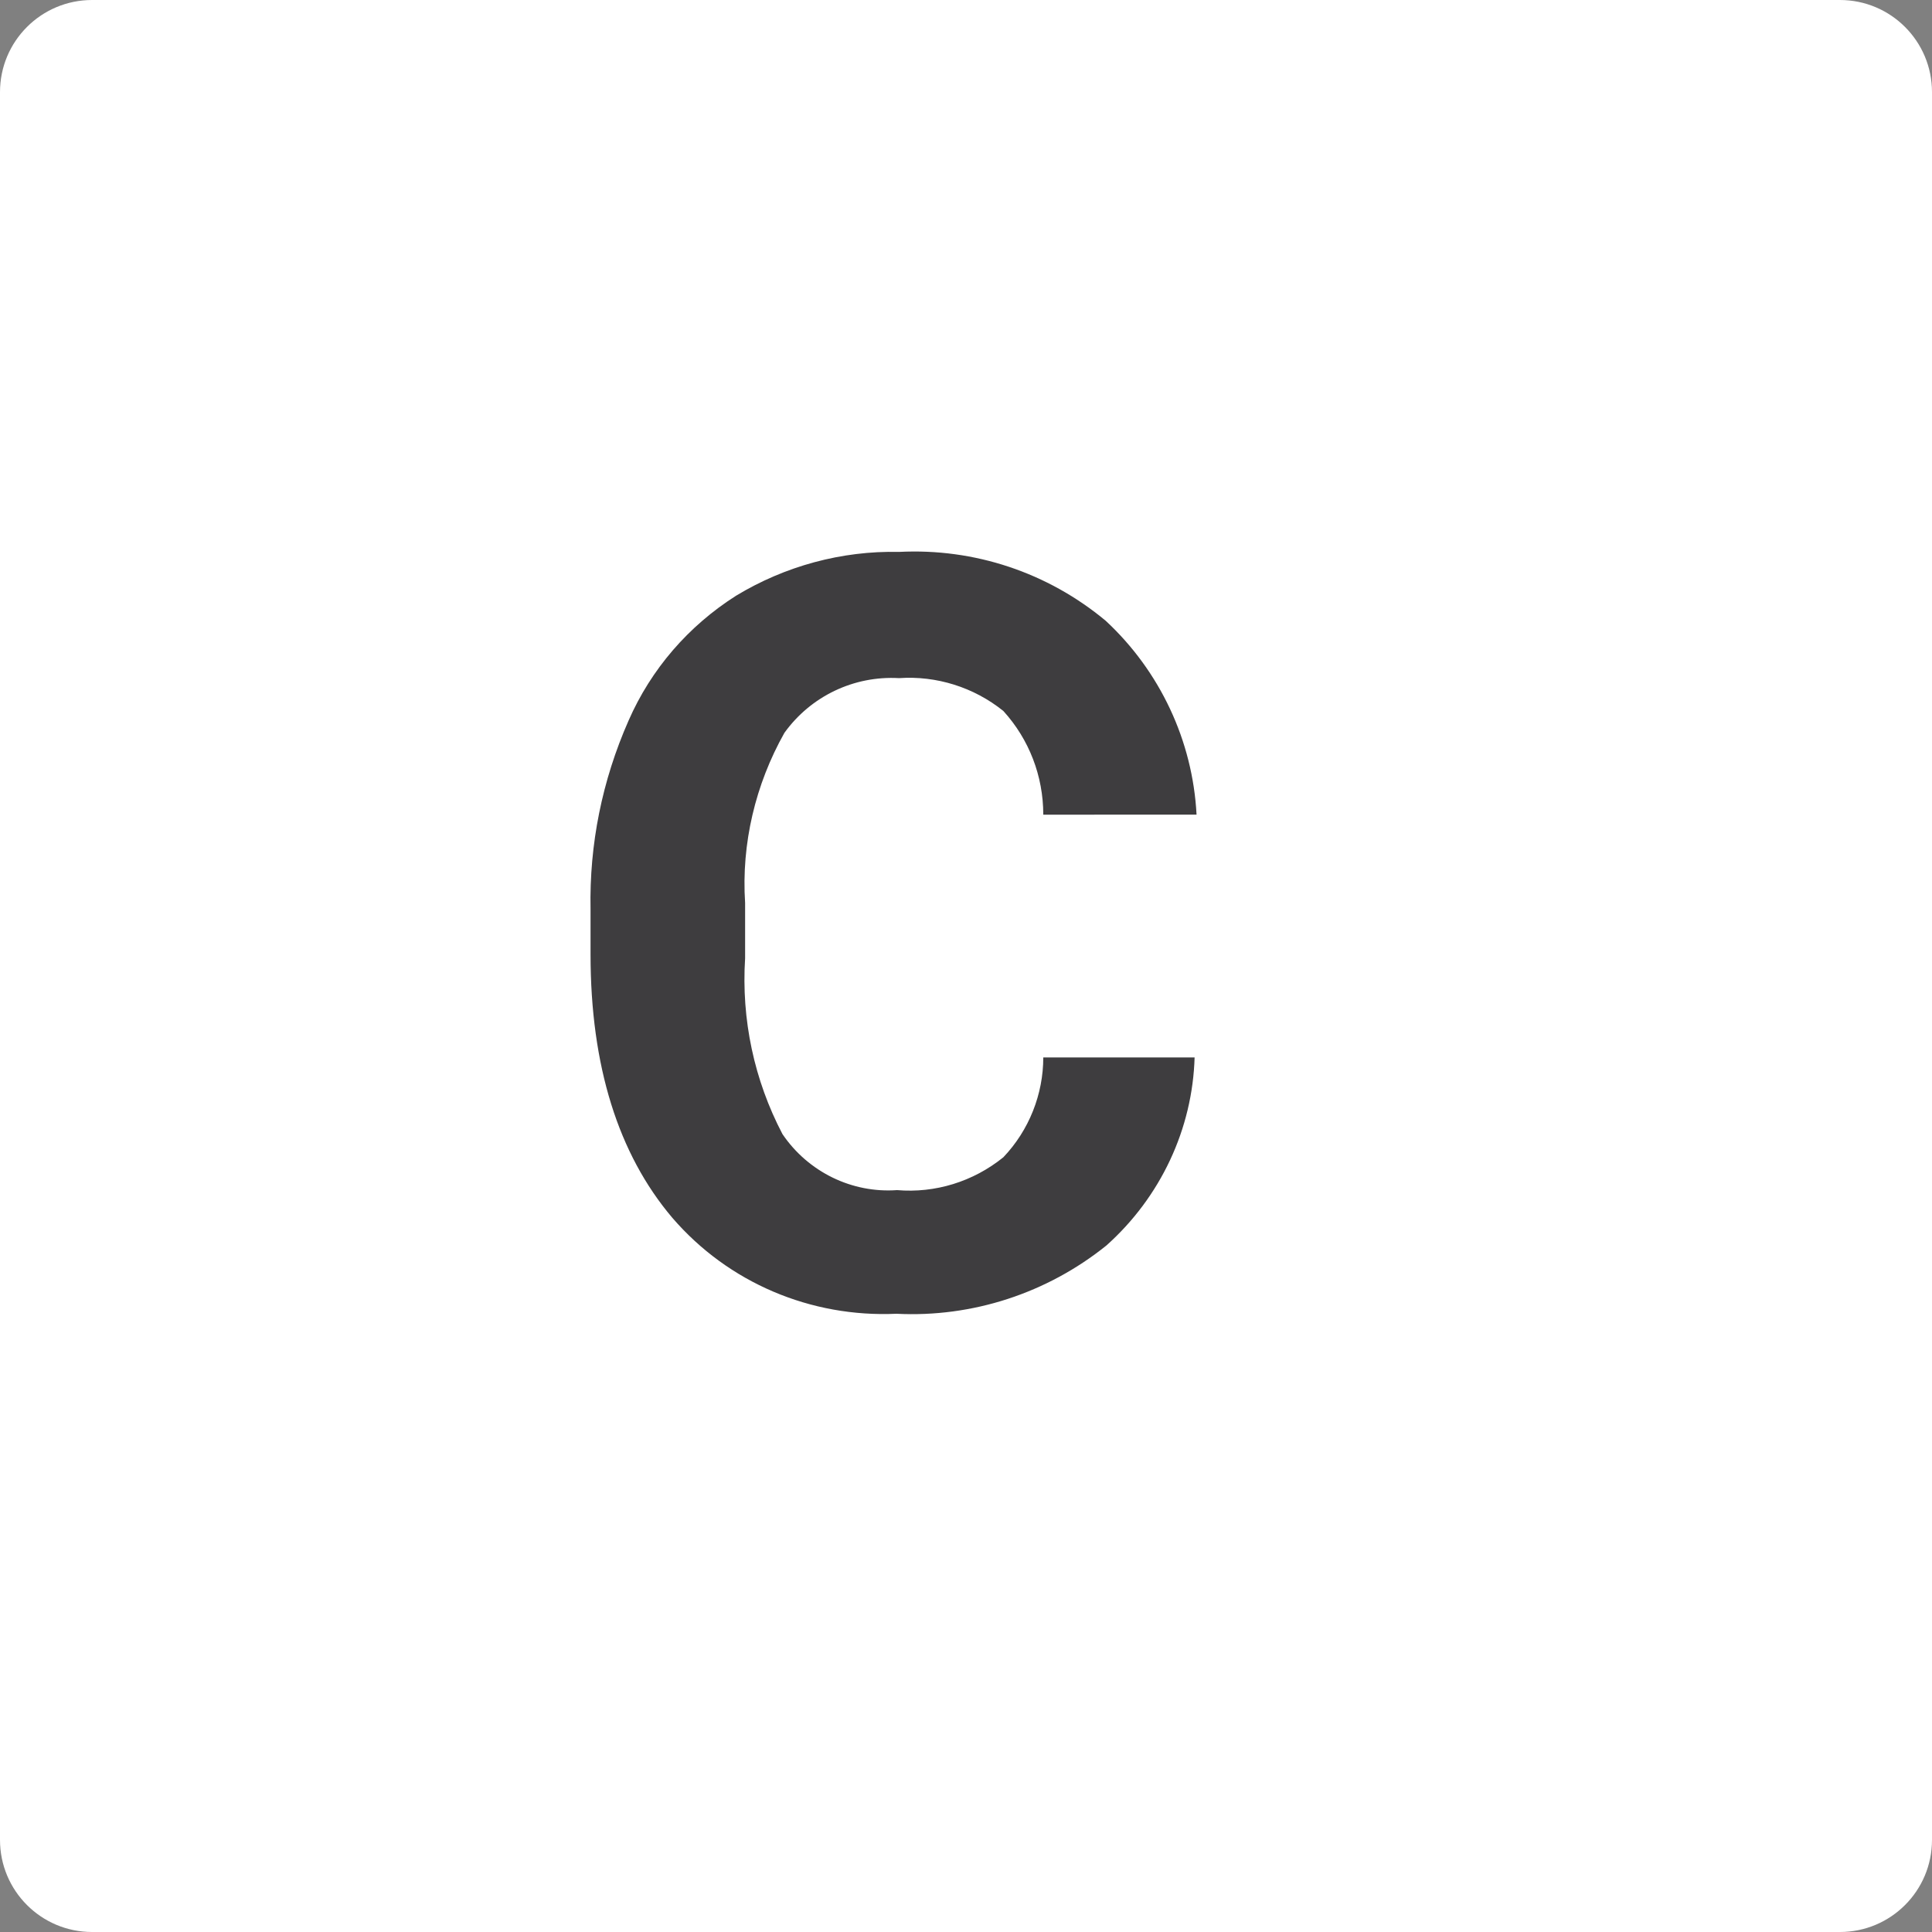
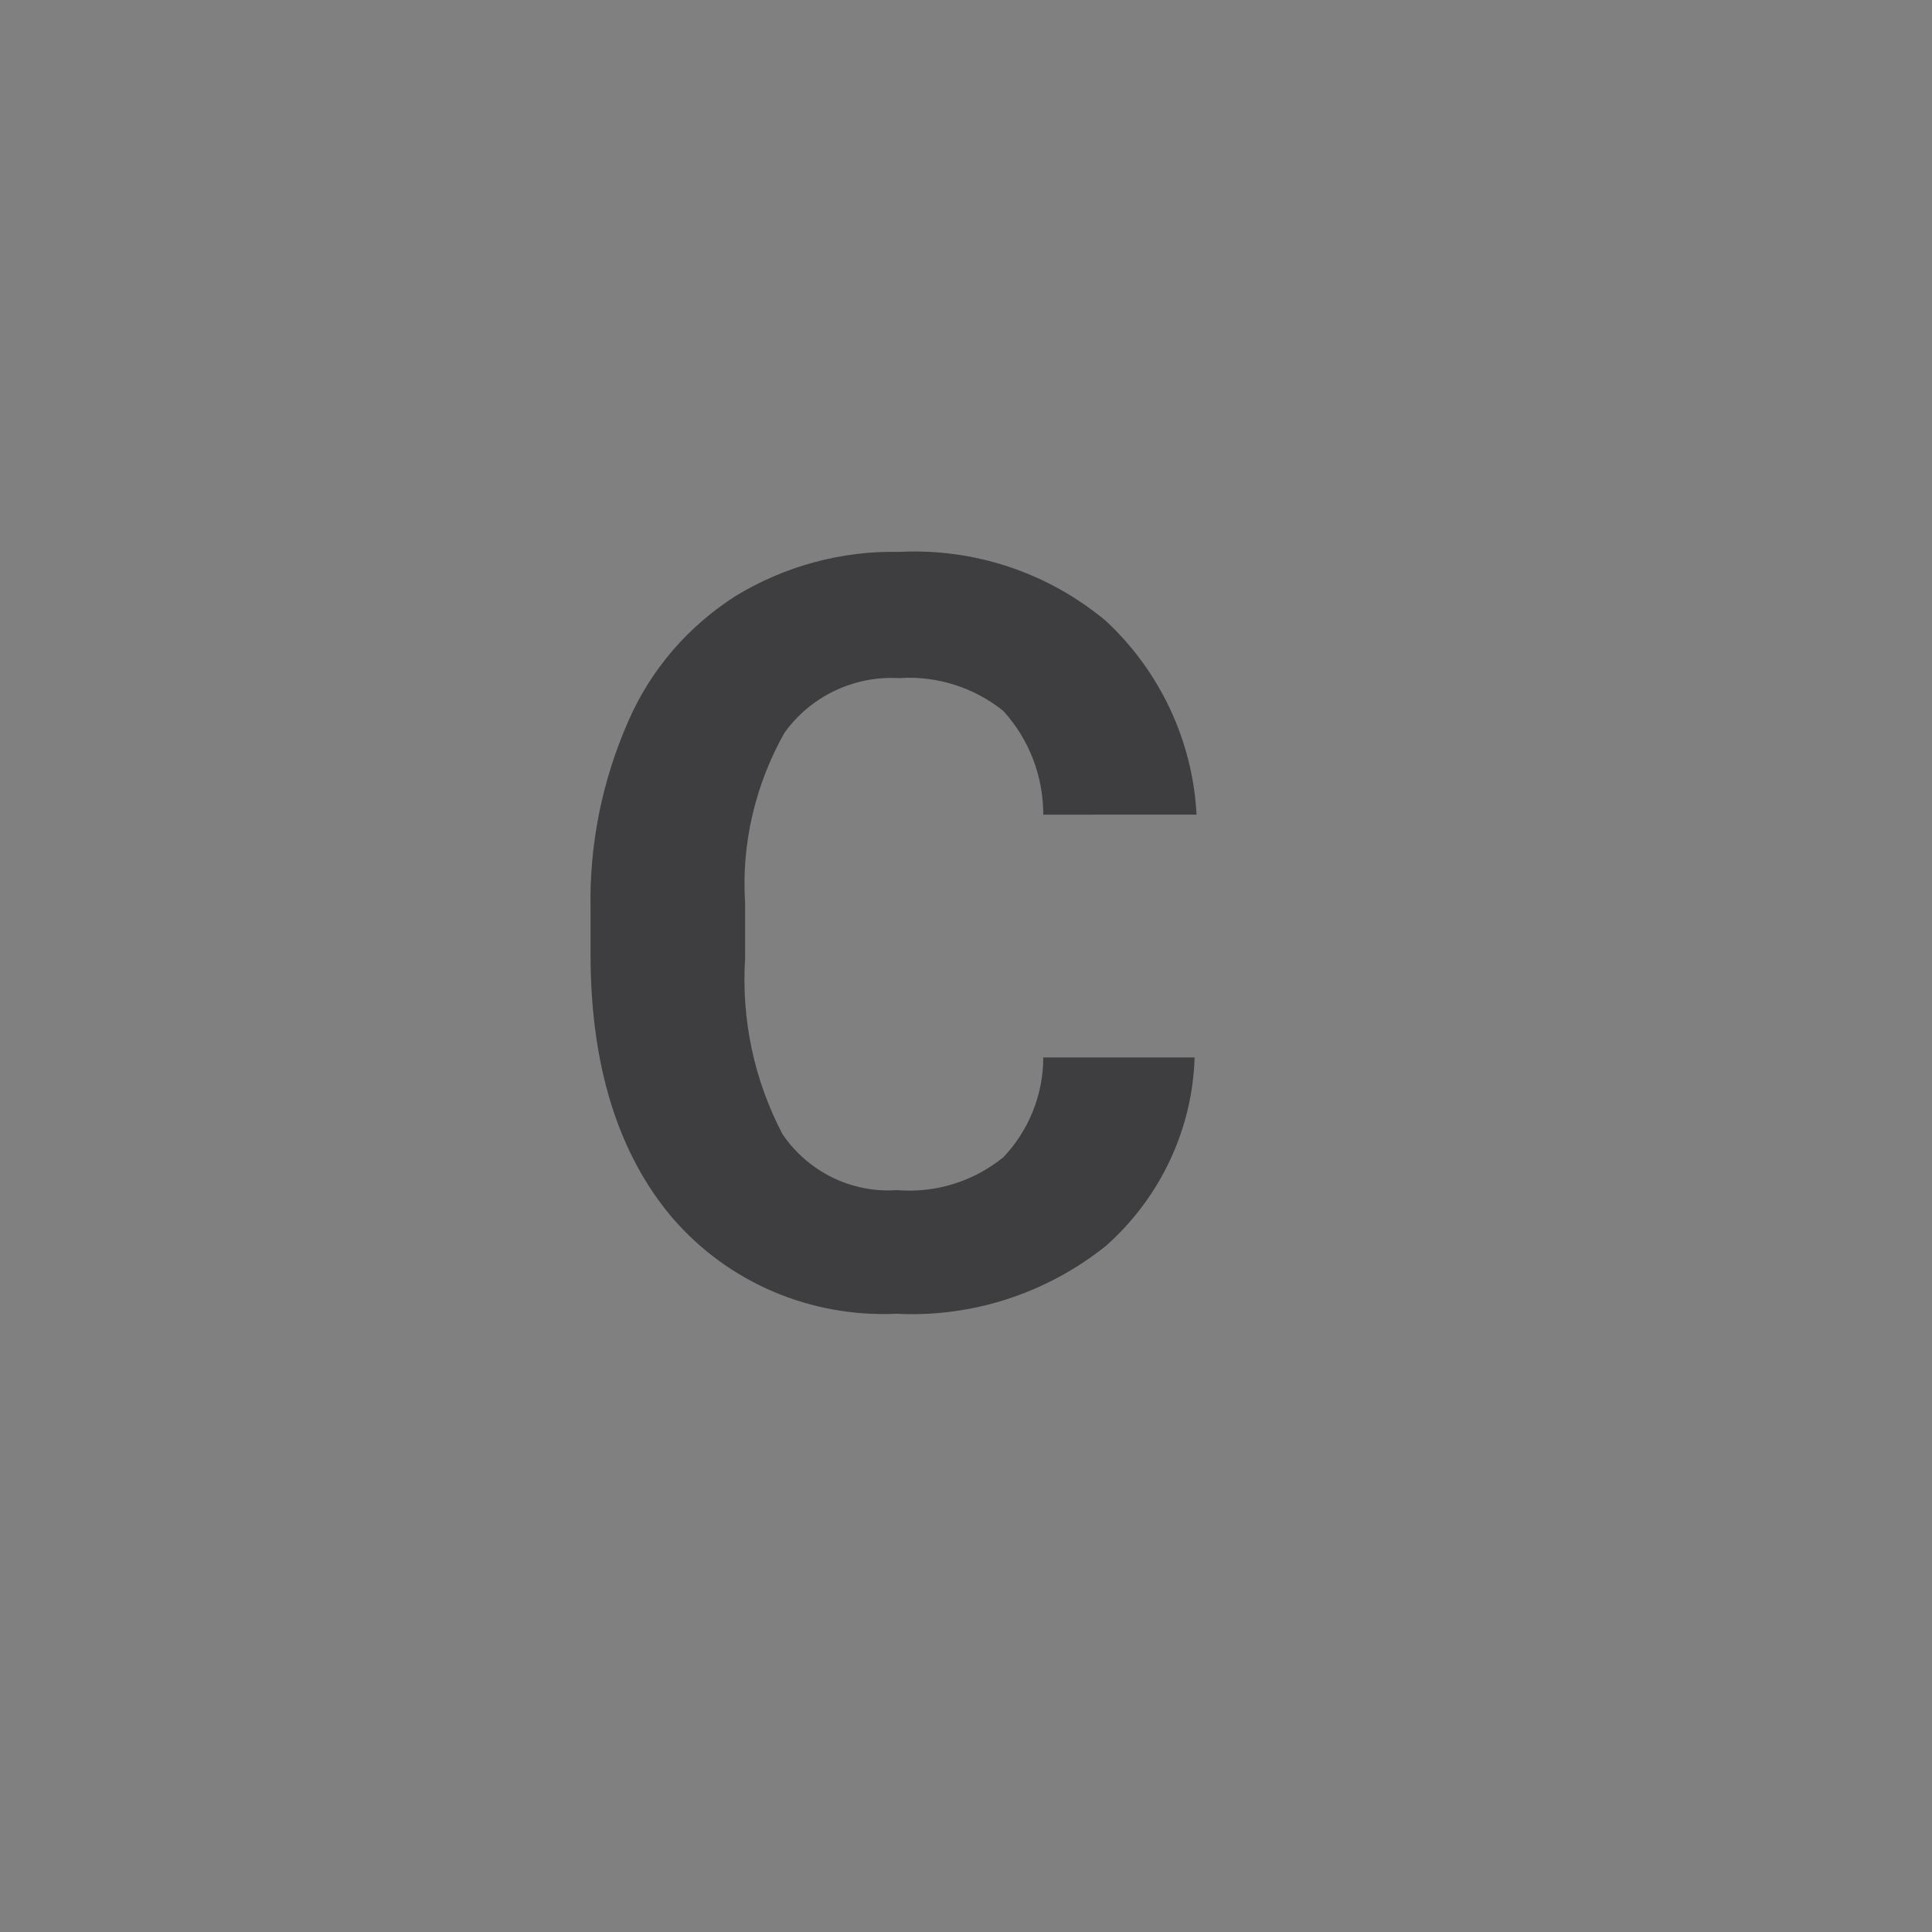
<svg xmlns="http://www.w3.org/2000/svg" version="1.1" id="Слой_1" x="0px" y="0px" width="30px" height="30px" viewBox="0 0 30 30" style="enable-background:new 0 0 30 30;" xml:space="preserve">
  <rect x="0" y="0" width="30" height="30" fill="#808080" stroke="none" />
  <style type="text/css">
	.st0{fill:#FFFFFF;}
	.st1{fill:#3E3D3F;}
</style>
  <g id="Layer_2">
    <g>
-       <path class="st0" d="M1.43,0h27.14C29.36,0,30,0.64,30,1.43v27.14c0,0.79-0.64,1.43-1.43,1.43H1.43C0.64,30,0,29.36,0,28.57V1.43    C0,0.64,0.64,0,1.43,0z" />
      <path class="st1" d="M18.55,16.41c-0.03,1.12-0.53,2.18-1.37,2.93c-0.92,0.74-2.08,1.12-3.26,1.06c-1.33,0.06-2.61-0.48-3.48-1.49    c-0.84-0.99-1.27-2.36-1.27-4.09v-0.7c-0.02-1.01,0.18-2,0.59-2.93c0.35-0.8,0.93-1.47,1.67-1.94c0.76-0.46,1.64-0.7,2.53-0.68    c1.17-0.06,2.31,0.32,3.21,1.07c0.84,0.78,1.35,1.86,1.41,3.01H16.2c0-0.6-0.22-1.17-0.62-1.61c-0.46-0.37-1.04-0.55-1.62-0.51    c-0.7-0.04-1.37,0.28-1.78,0.85c-0.45,0.8-0.67,1.72-0.61,2.64v0.86c-0.06,0.95,0.14,1.89,0.58,2.73c0.4,0.59,1.08,0.92,1.78,0.87    c0.59,0.05,1.18-0.13,1.65-0.51c0.4-0.42,0.62-0.98,0.62-1.55H18.55z" />
    </g>
  </g>
</svg>